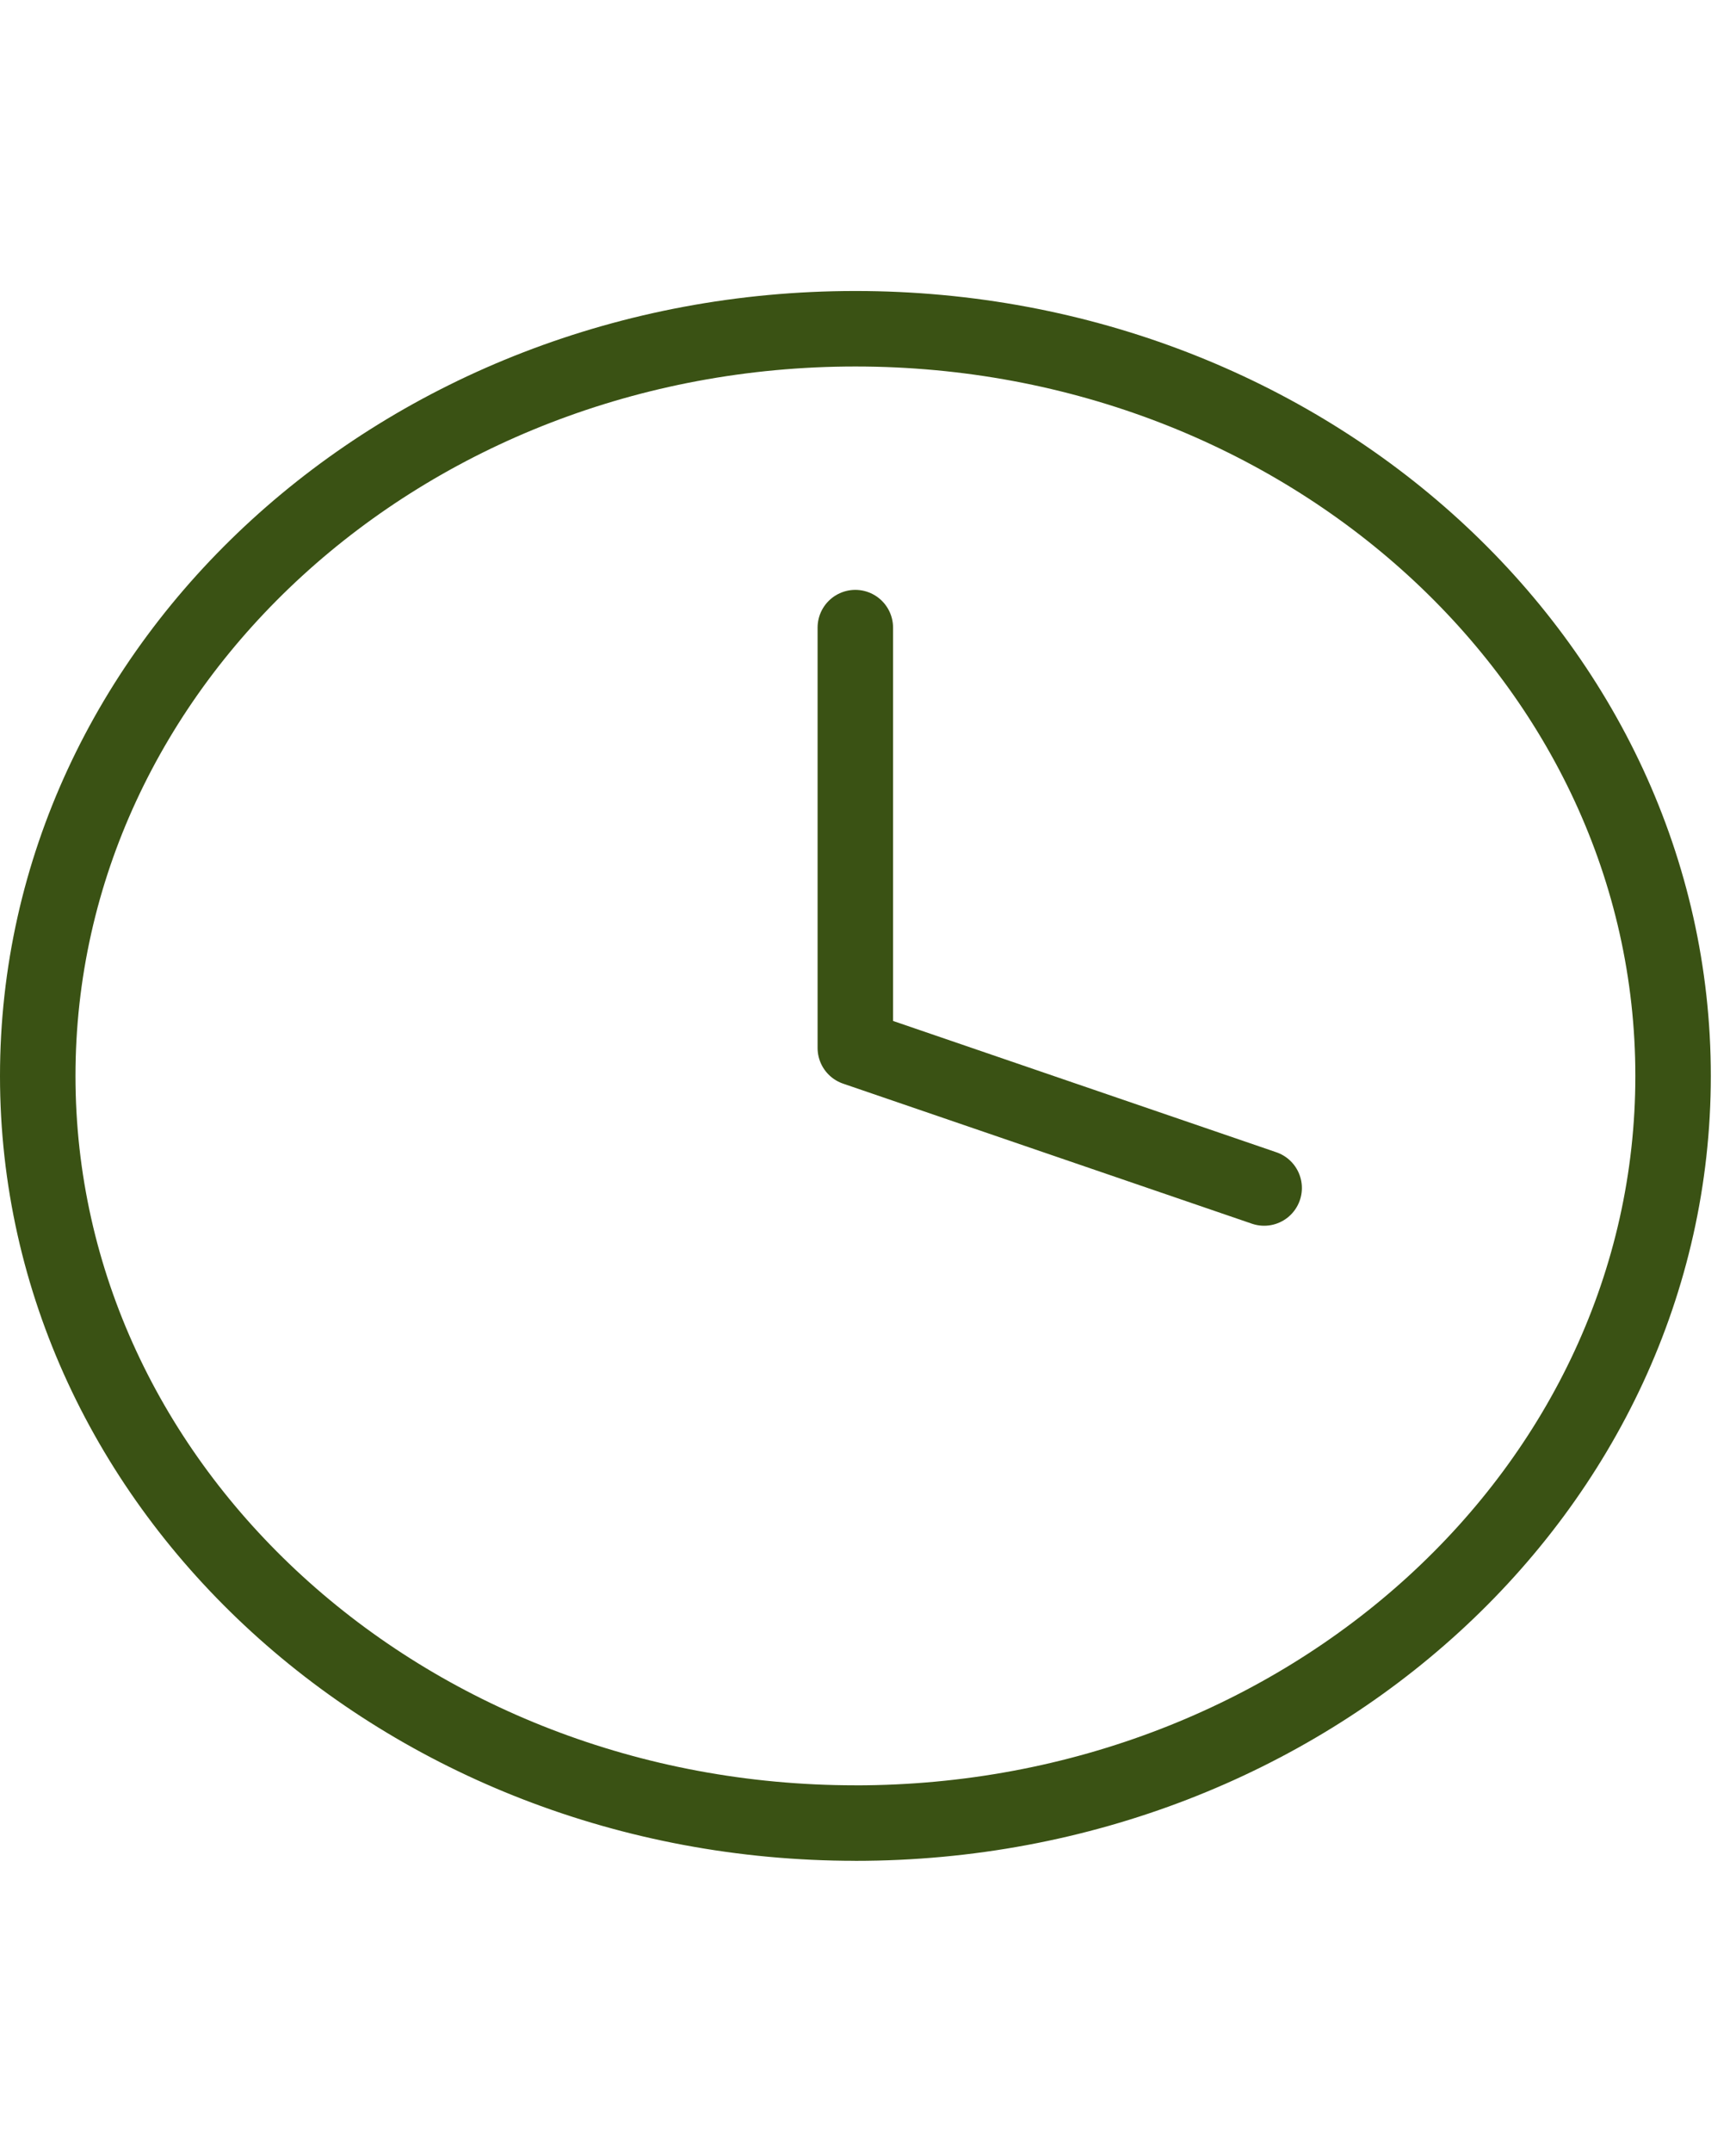
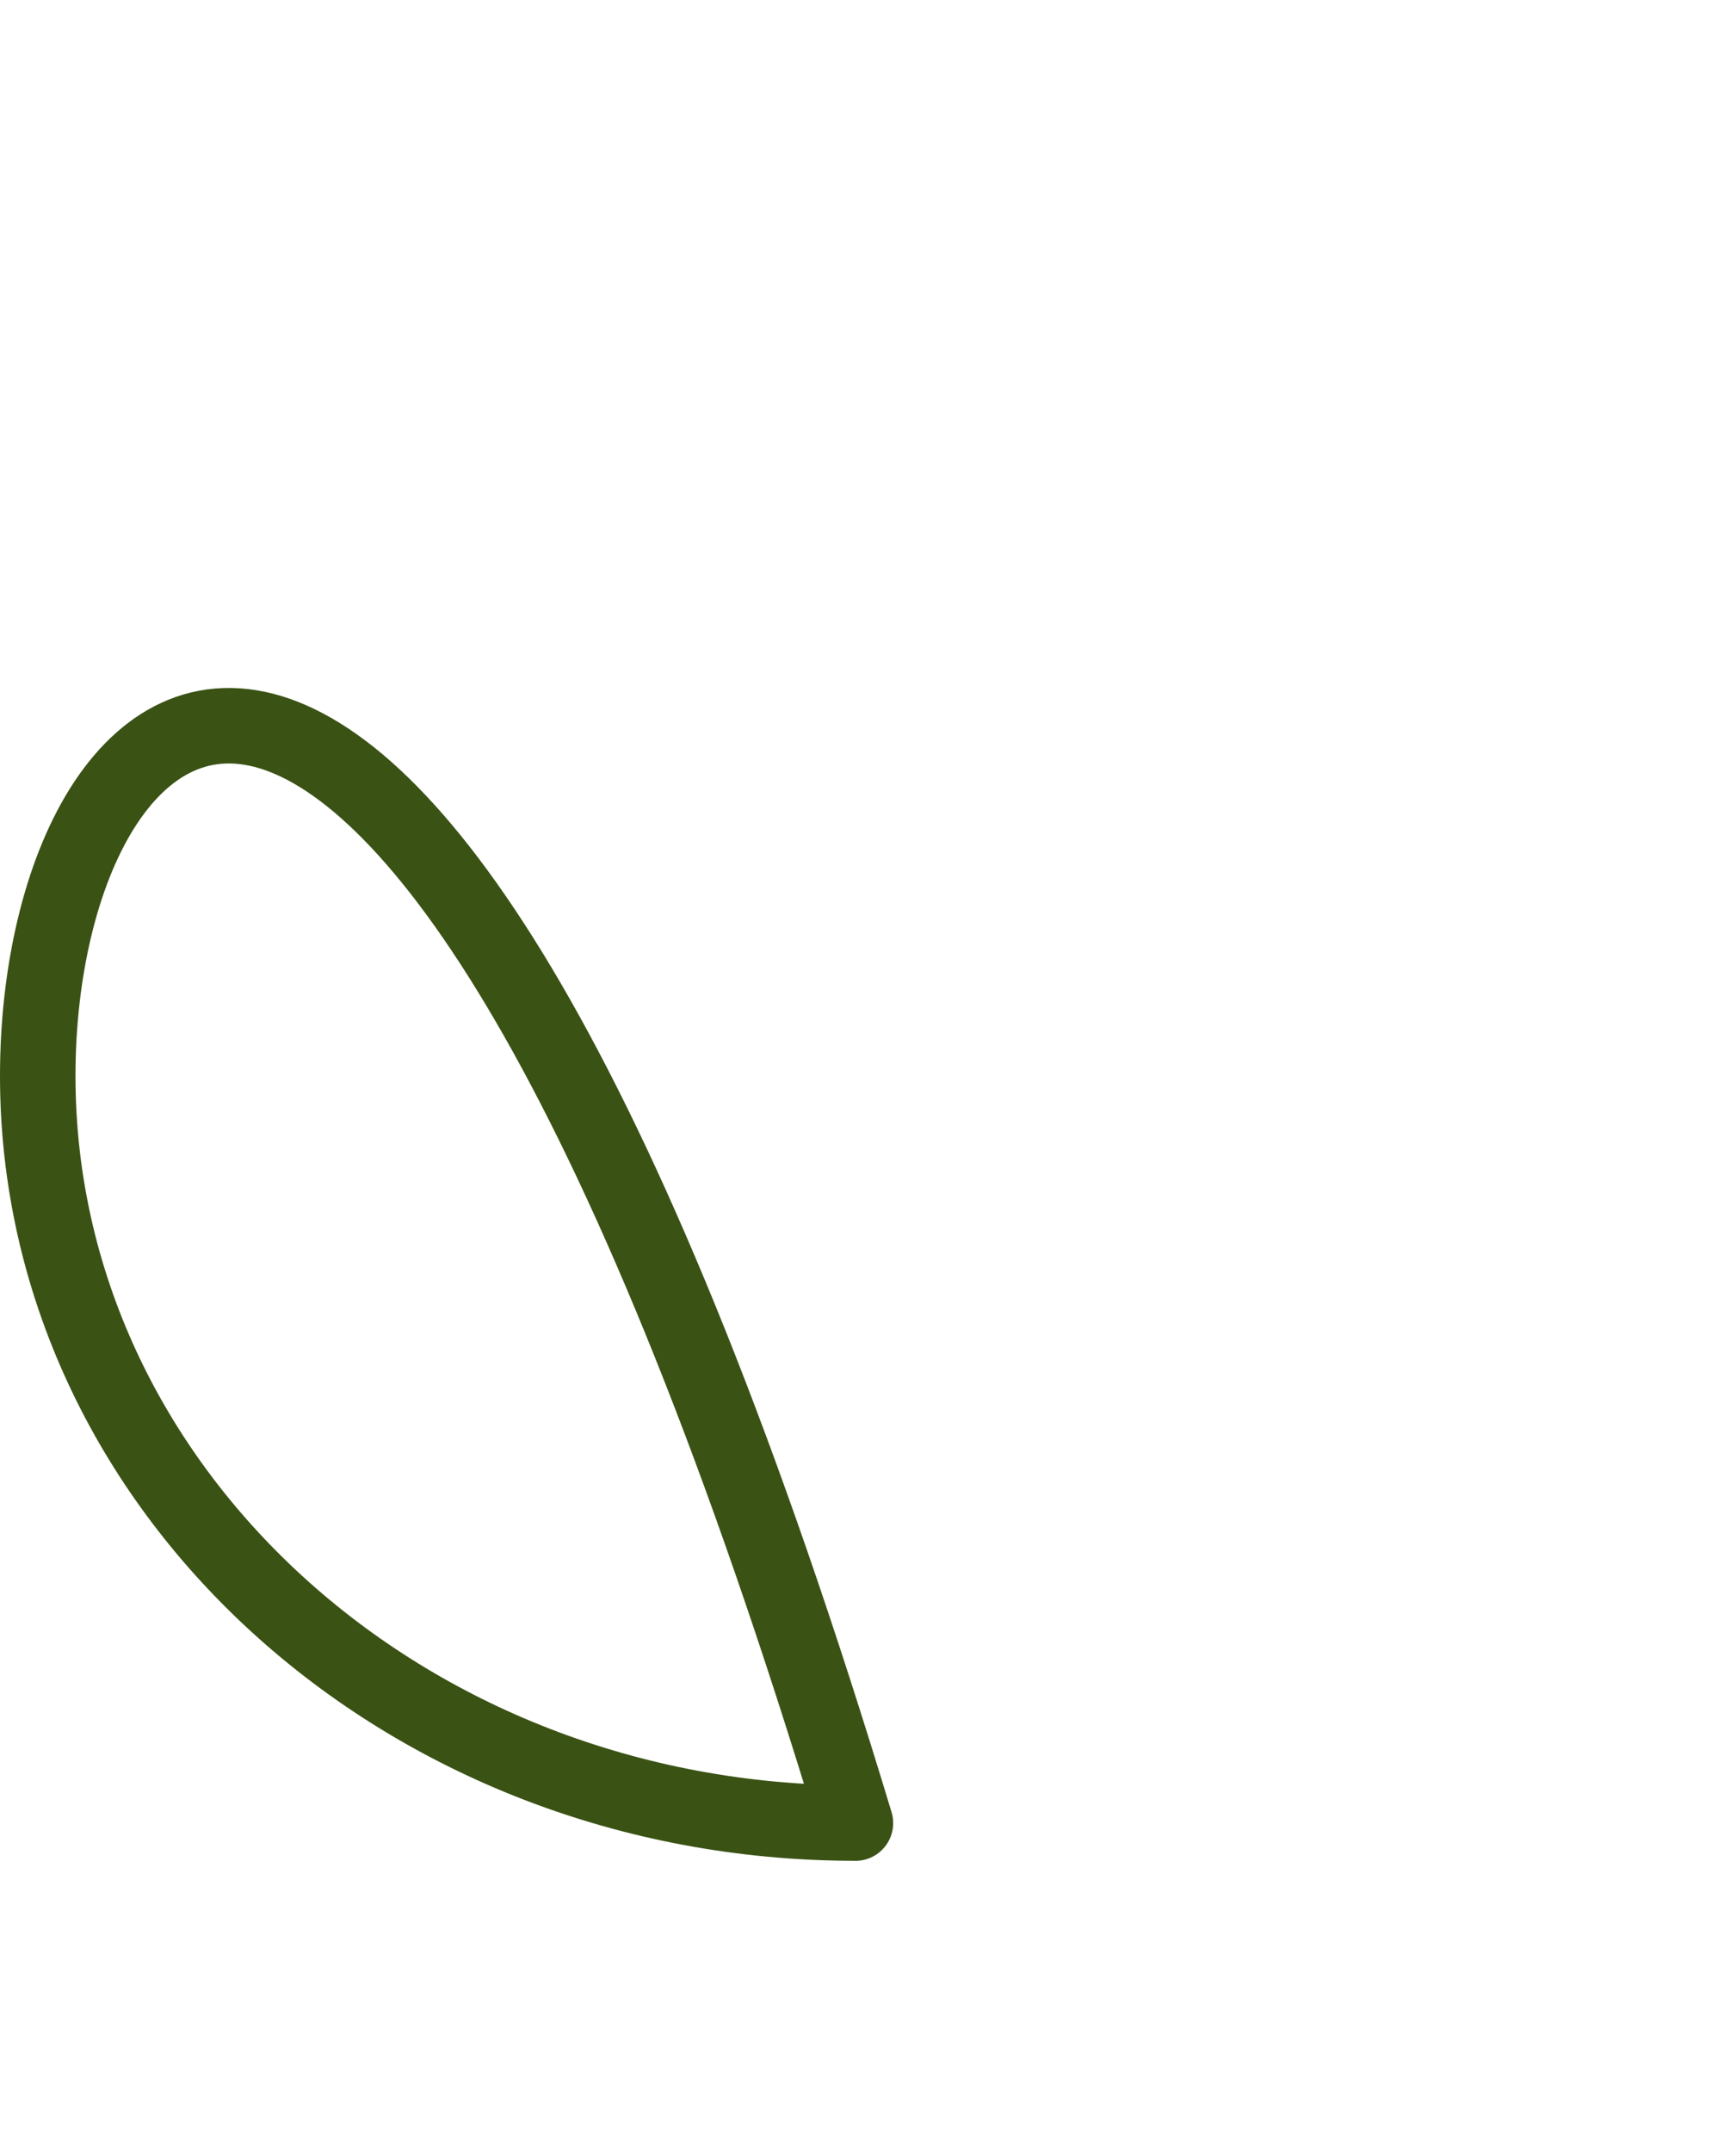
<svg xmlns="http://www.w3.org/2000/svg" width="46" height="57" fill="none">
-   <path d="M22.667 48.291c11.966 0 21.666-8.86 21.666-19.791 0-10.931-9.7-19.792-21.666-19.792C10.7 8.708 1 17.569 1 28.5 1 39.43 10.7 48.29 22.667 48.29Z" stroke="#3A5214" stroke-width="2" stroke-linecap="round" stroke-linejoin="round" />
-   <path d="M22.664 16.625v11.133l10.833 3.71" stroke="#3A5214" stroke-width="2" stroke-linecap="round" stroke-linejoin="round" />
+   <path d="M22.667 48.291C10.7 8.708 1 17.569 1 28.5 1 39.43 10.7 48.29 22.667 48.29Z" stroke="#3A5214" stroke-width="2" stroke-linecap="round" stroke-linejoin="round" />
</svg>